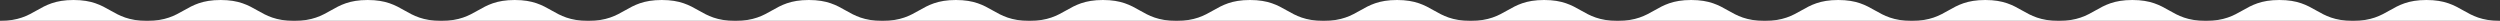
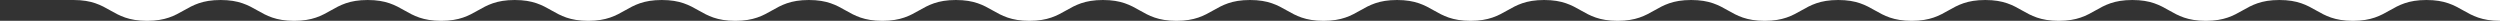
<svg xmlns="http://www.w3.org/2000/svg" version="1.1" id="Layer_1" x="0px" y="0px" viewBox="0 0 1920 16" style="enable-background:new 0 0 1920 16;" xml:space="preserve">
  <rect x="0" y="0" width="1920" height="16" fill="#333333" stroke="none" />
  <style type="text/css">
	.st0{fill:#FFFFFF;}
</style>
-   <path class="st0" d="M1920,16c-28.24,0-28.24-16-56.48-16c-28.24,0-28.24,16-56.48,16c-28.24,0-28.24-16-56.47-16  c-28.24,0-28.24,16-56.47,16c-28.24,0-28.24-16-56.47-16c-28.24,0-28.24,16-56.47,16c-28.24,0-28.24-16-56.47-16  c-28.24,0-28.24,16-56.47,16c-28.24,0-28.24-16-56.47-16c-28.24,0-28.24,16-56.47,16c-28.23,0-28.23-16-56.47-16  c-28.23,0-28.23,16-56.47,16c-28.23,0-28.23-16-56.47-16c-28.23,0-28.23,16-56.47,16c-28.23,0-28.23-16-56.47-16  c-28.24,0-28.24,16-56.47,16c-28.23,0-28.23-16-56.47-16c-28.24,0-28.24,16-56.47,16c-28.24,0-28.24-16-56.47-16  c-28.23,0-28.23,16-56.47,16c-28.23,0-28.23-16-56.47-16c-28.24,0-28.24,16-56.47,16c-28.23,0-28.23-16-56.47-16  c-28.24,0-28.24,16-56.47,16c-28.23,0-28.23-16-56.47-16c-28.23,0-28.23,16-56.47,16c-28.23,0-28.23-16-56.47-16  c-28.23,0-28.23,16-56.47,16c-28.24,0-28.24-16-56.47-16s-28.24,16-56.47,16c-28.23,0-28.23-16-56.47-16c-28.23,0-28.23,16-56.47,16  C84.7,16,84.7,0,56.47,0C28.23,0,28.23,16,0,16H1920z" />
+   <path class="st0" d="M1920,16c-28.24,0-28.24-16-56.48-16c-28.24,0-28.24,16-56.48,16c-28.24,0-28.24-16-56.47-16  c-28.24,0-28.24,16-56.47,16c-28.24,0-28.24-16-56.47-16c-28.24,0-28.24,16-56.47,16c-28.24,0-28.24-16-56.47-16  c-28.24,0-28.24,16-56.47,16c-28.24,0-28.24-16-56.47-16c-28.24,0-28.24,16-56.47,16c-28.23,0-28.23-16-56.47-16  c-28.23,0-28.23,16-56.47,16c-28.23,0-28.23-16-56.47-16c-28.23,0-28.23,16-56.47,16c-28.23,0-28.23-16-56.47-16  c-28.24,0-28.24,16-56.47,16c-28.23,0-28.23-16-56.47-16c-28.24,0-28.24,16-56.47,16c-28.24,0-28.24-16-56.47-16  c-28.23,0-28.23,16-56.47,16c-28.23,0-28.23-16-56.47-16c-28.24,0-28.24,16-56.47,16c-28.23,0-28.23-16-56.47-16  c-28.24,0-28.24,16-56.47,16c-28.23,0-28.23-16-56.47-16c-28.23,0-28.23,16-56.47,16c-28.23,0-28.23-16-56.47-16  c-28.23,0-28.23,16-56.47,16c-28.24,0-28.24-16-56.47-16s-28.24,16-56.47,16c-28.23,0-28.23-16-56.47-16c-28.23,0-28.23,16-56.47,16  C84.7,16,84.7,0,56.47,0H1920z" />
</svg>